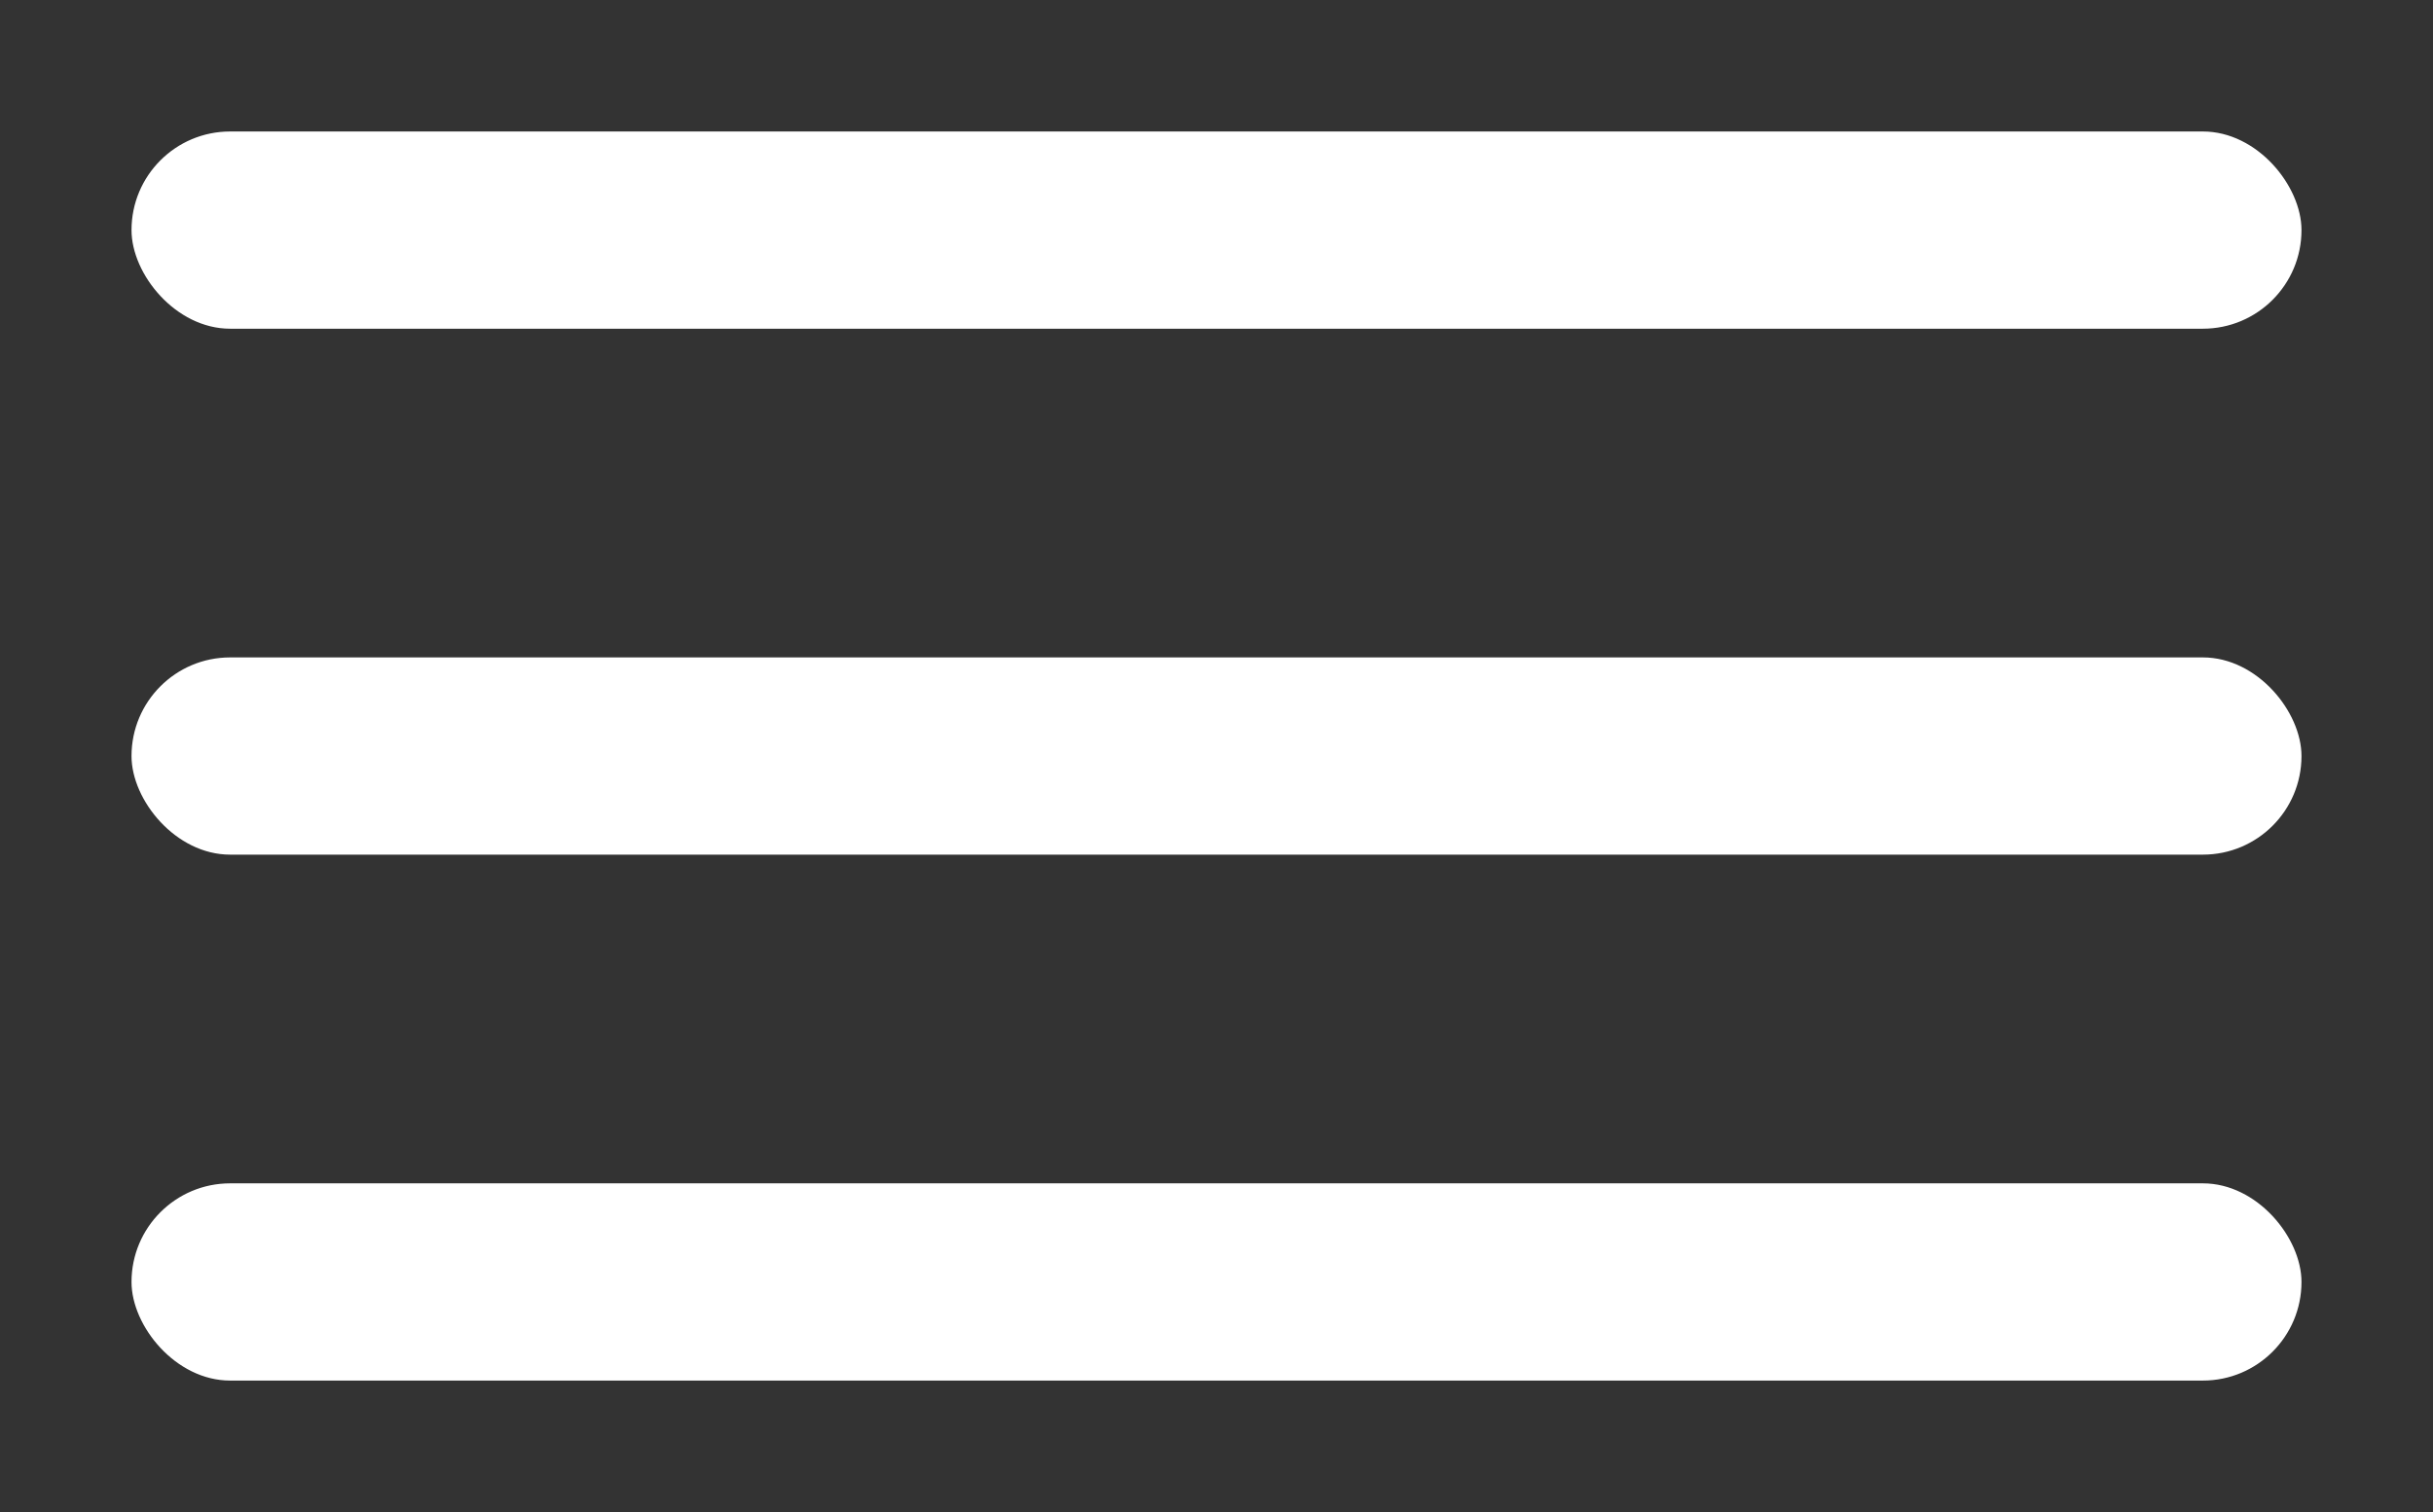
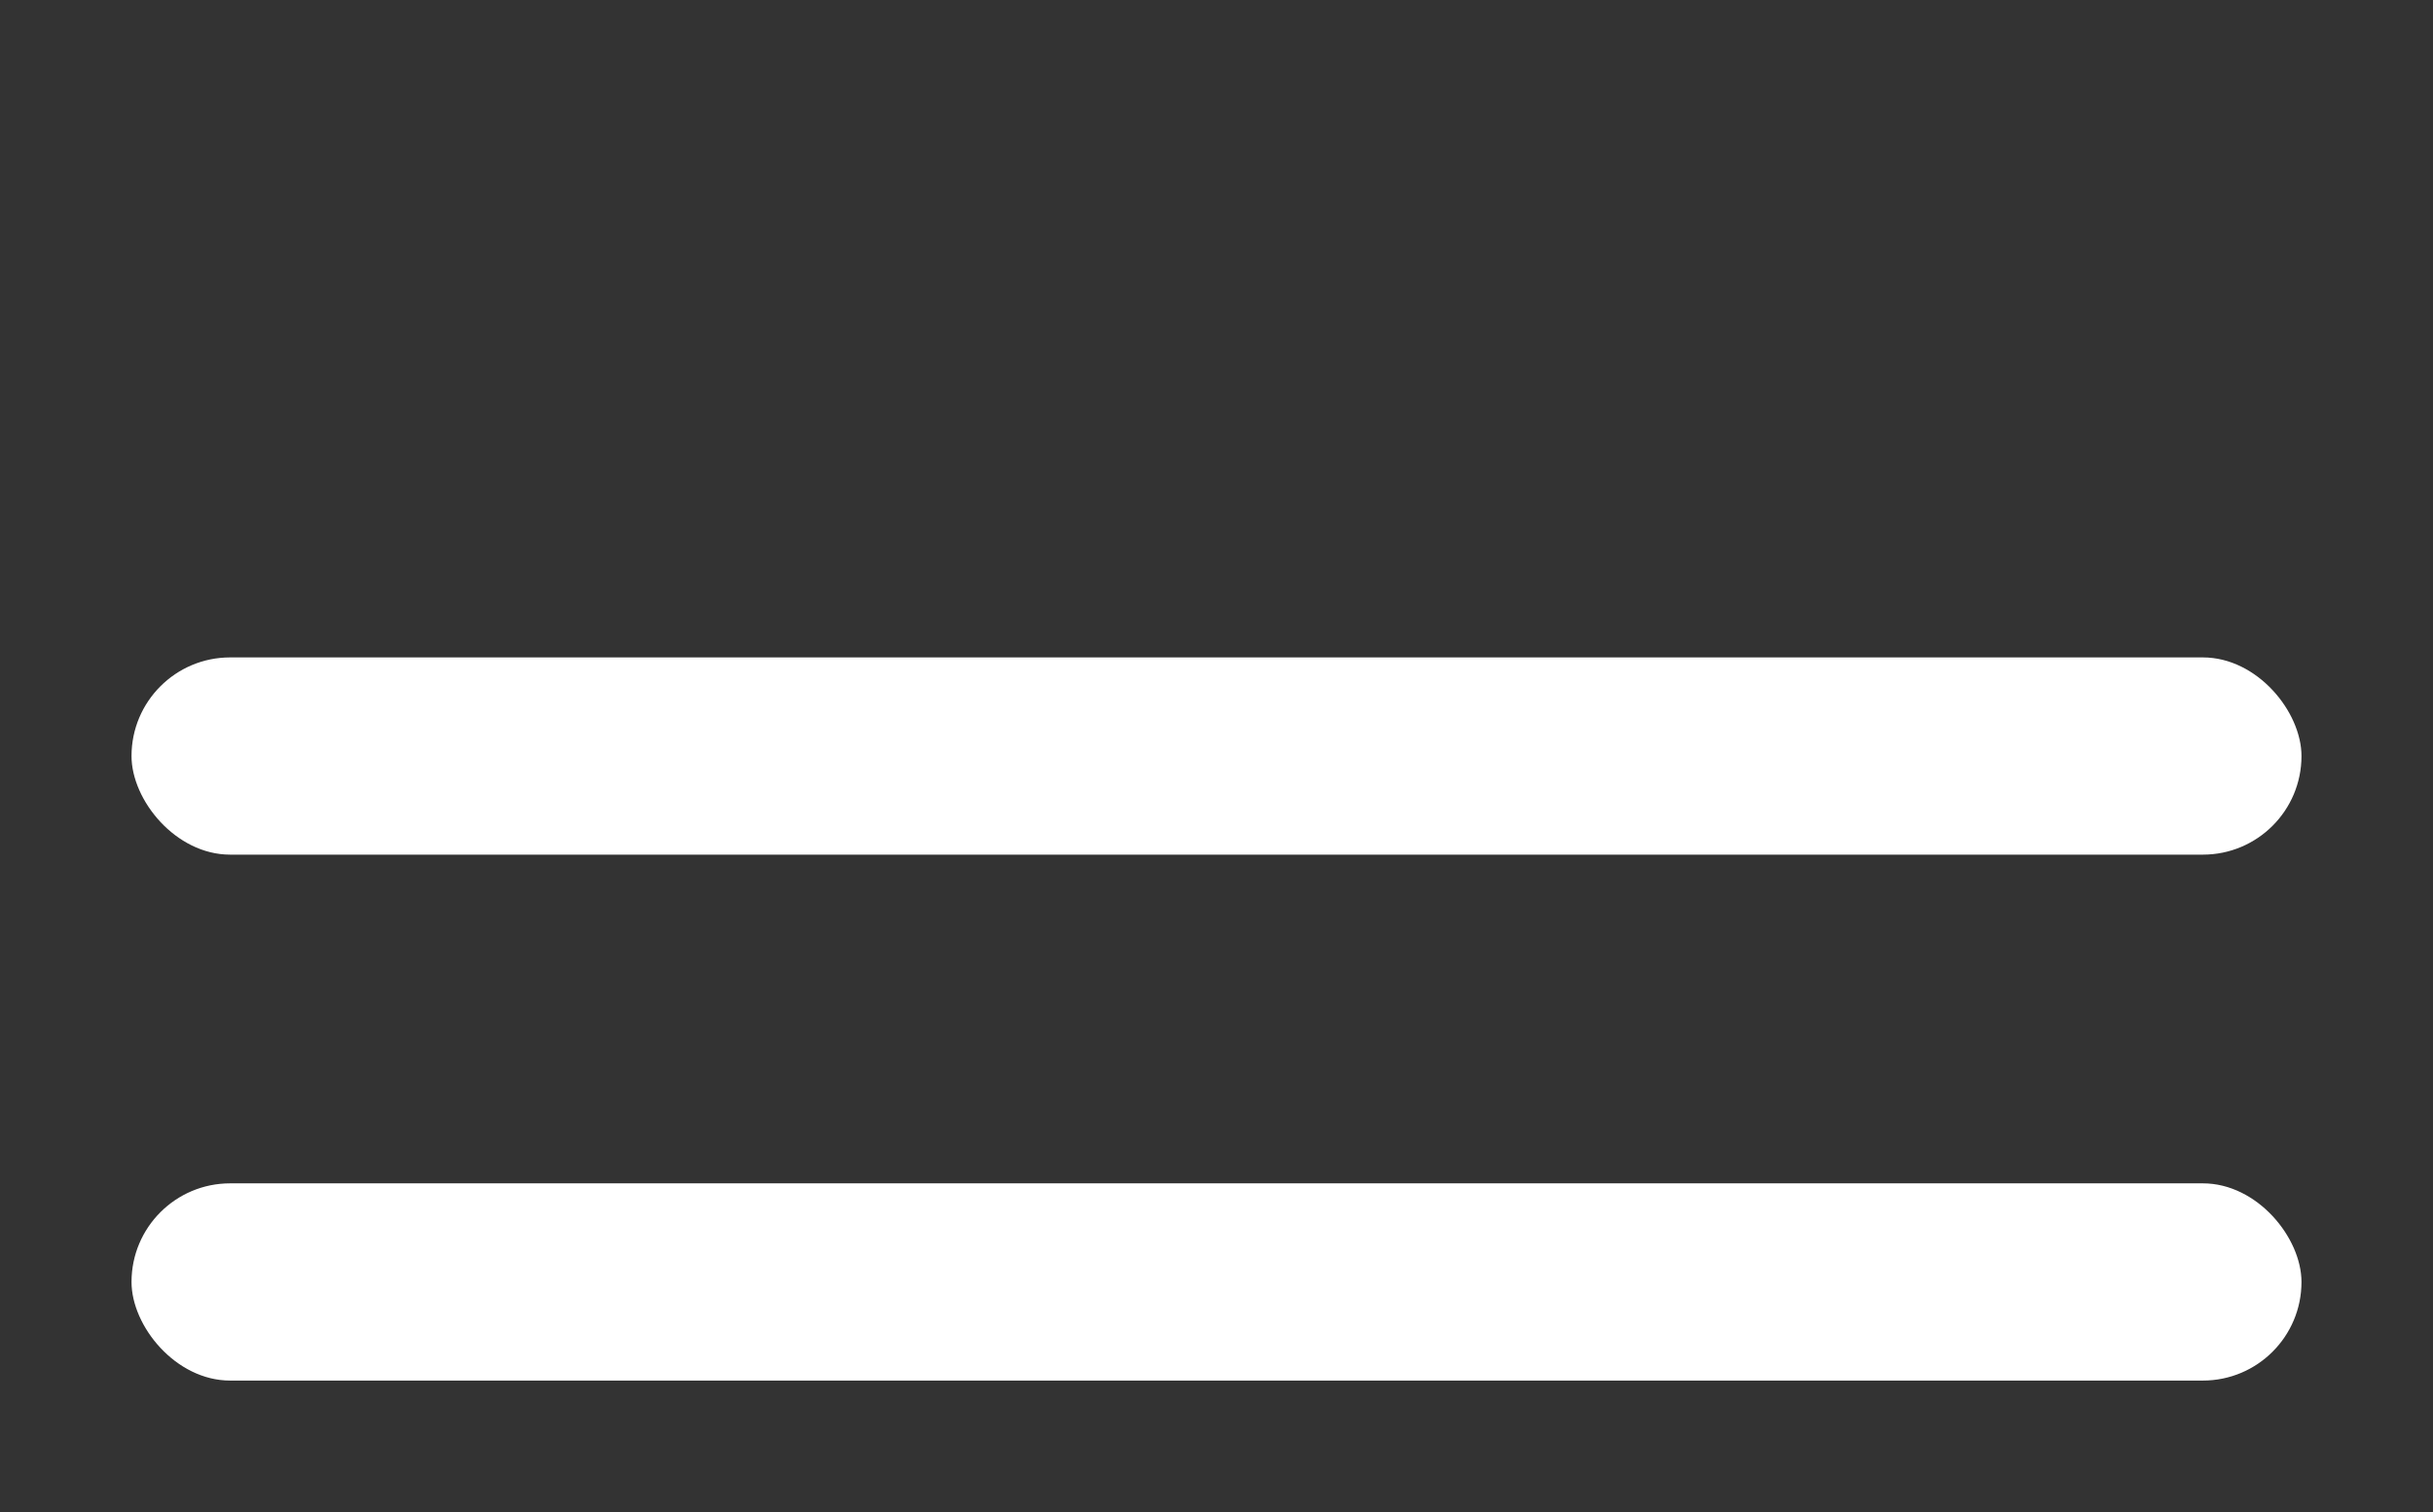
<svg xmlns="http://www.w3.org/2000/svg" width="37" height="23" viewBox="0 0 37 23" fill="none">
  <rect x="0" y="0" width="37" height="23" fill="#333333" stroke="none" />
-   <rect x="2" y="2" width="33" height="3" rx="1.5" fill="white" />
  <rect x="2" y="10" width="33" height="3" rx="1.5" fill="white" />
  <rect x="2" y="18" width="33" height="3" rx="1.5" fill="white" />
</svg>